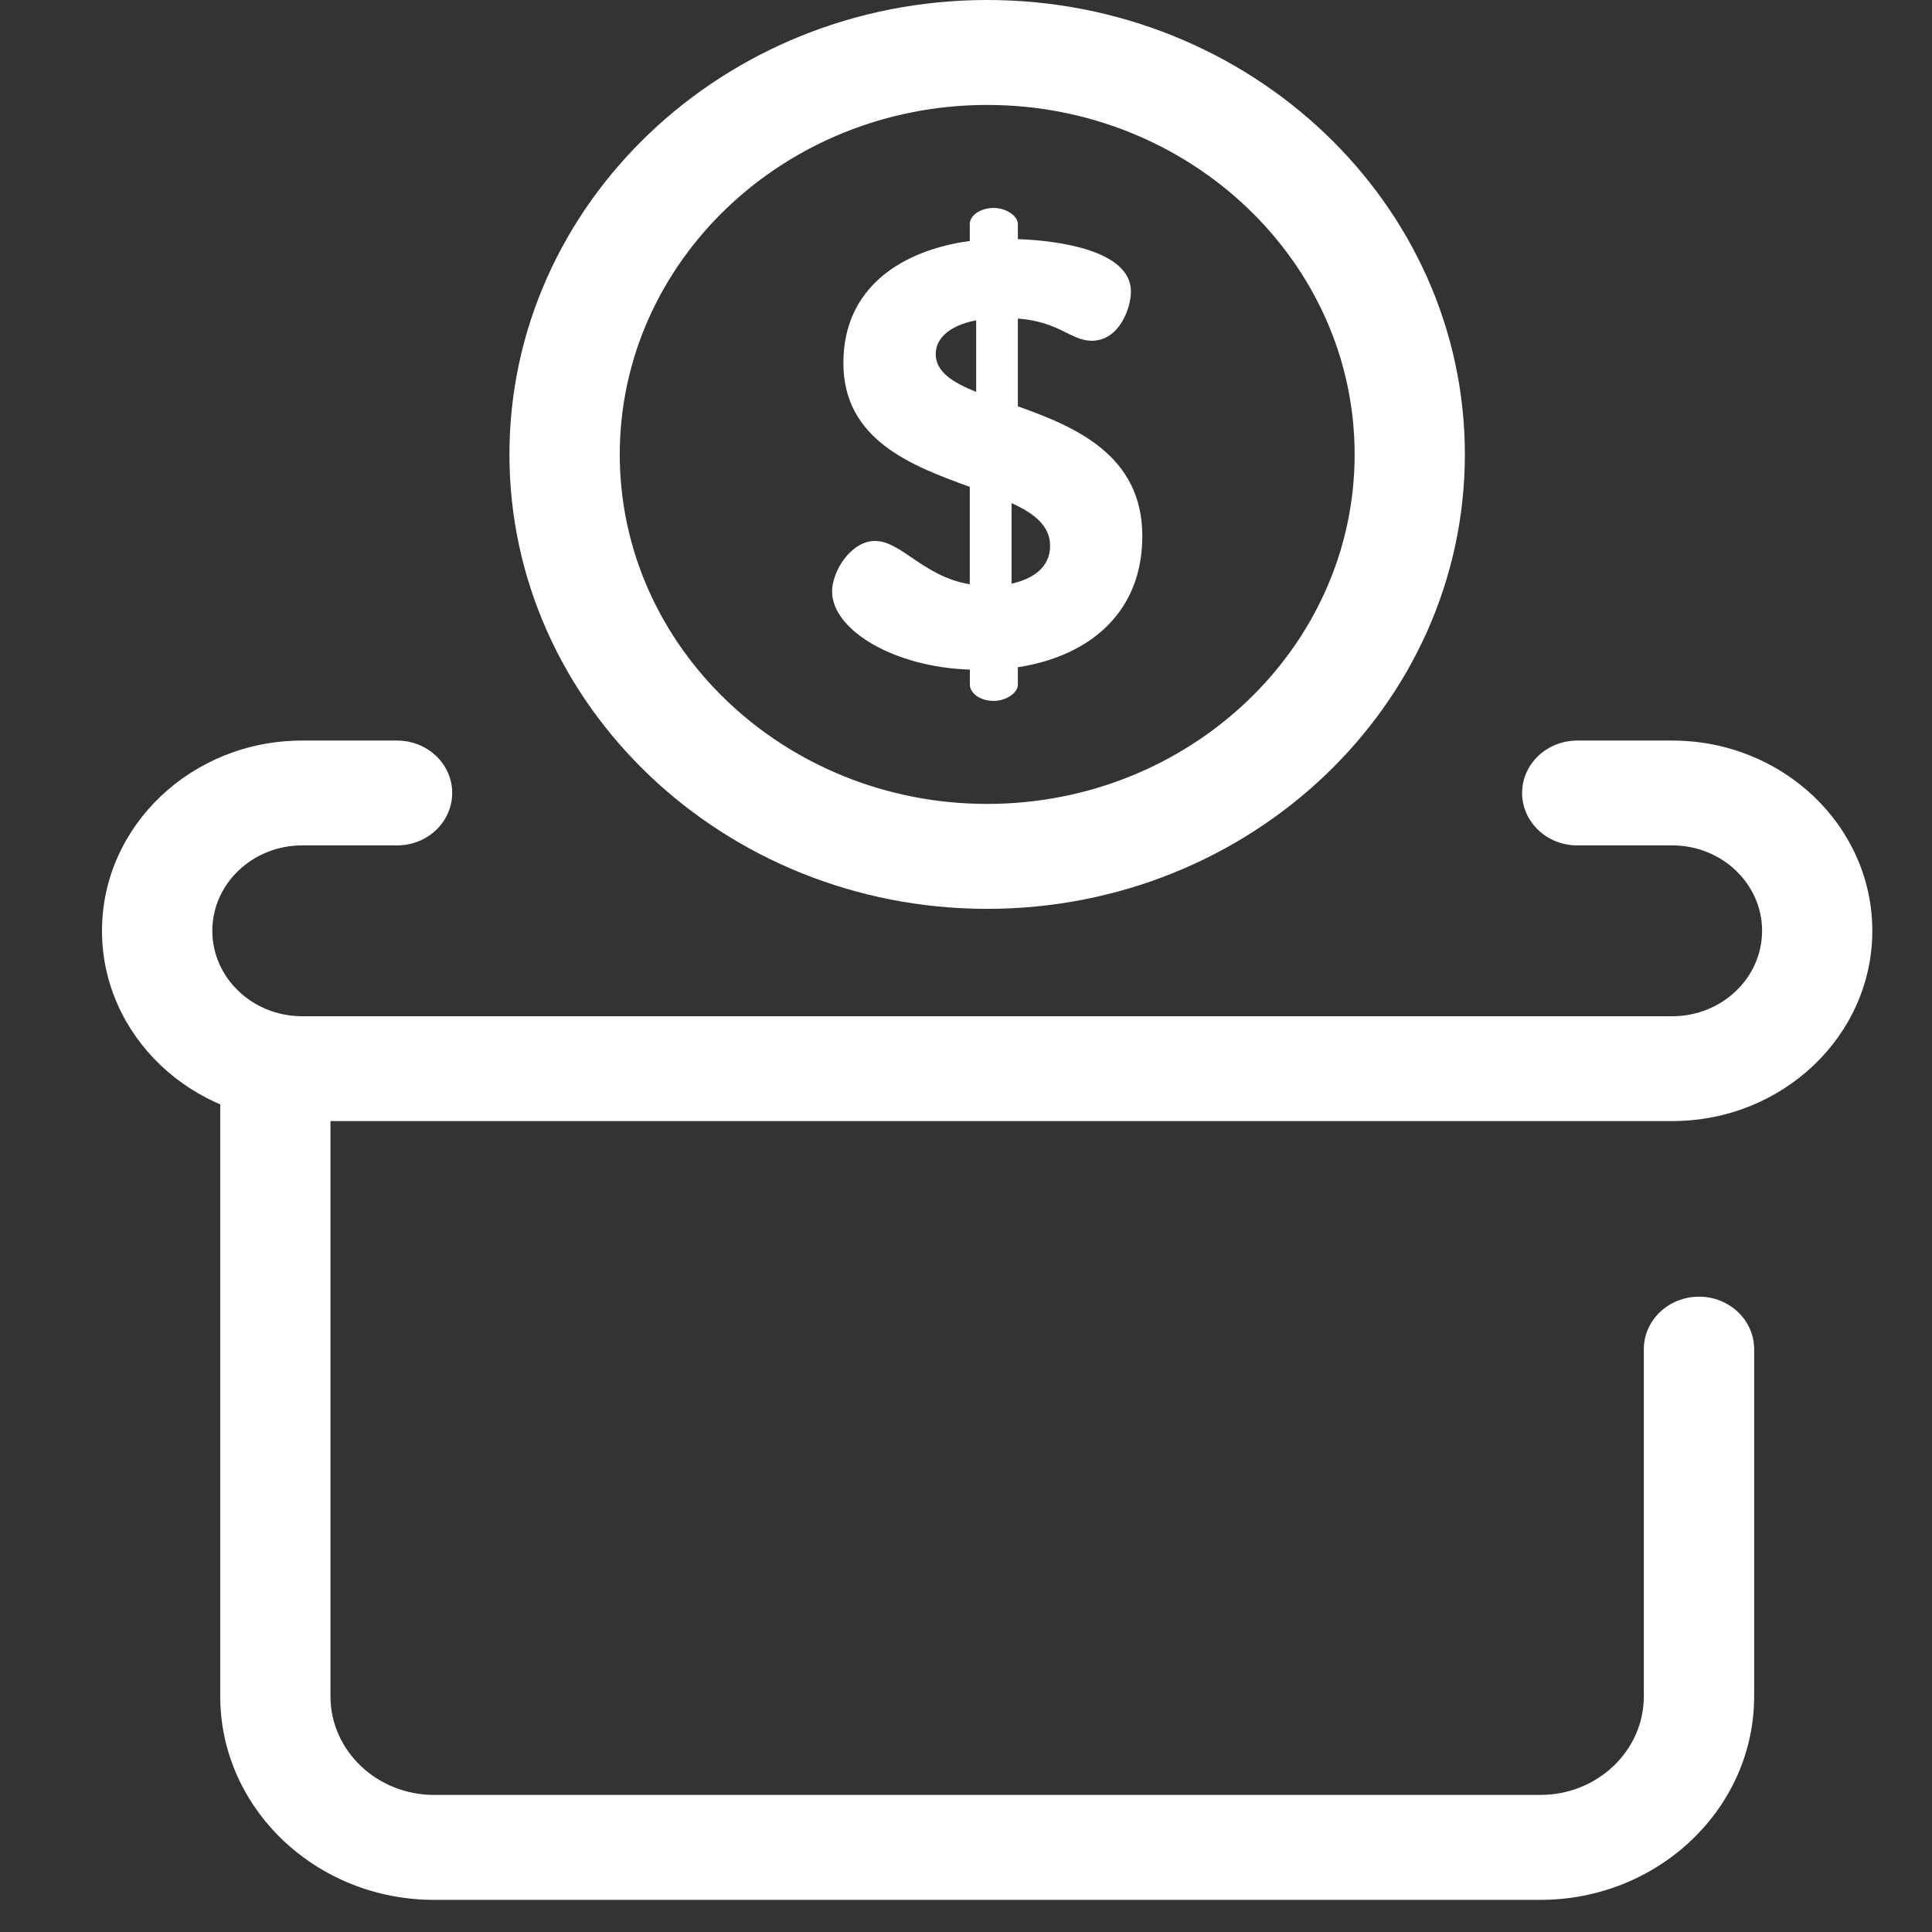
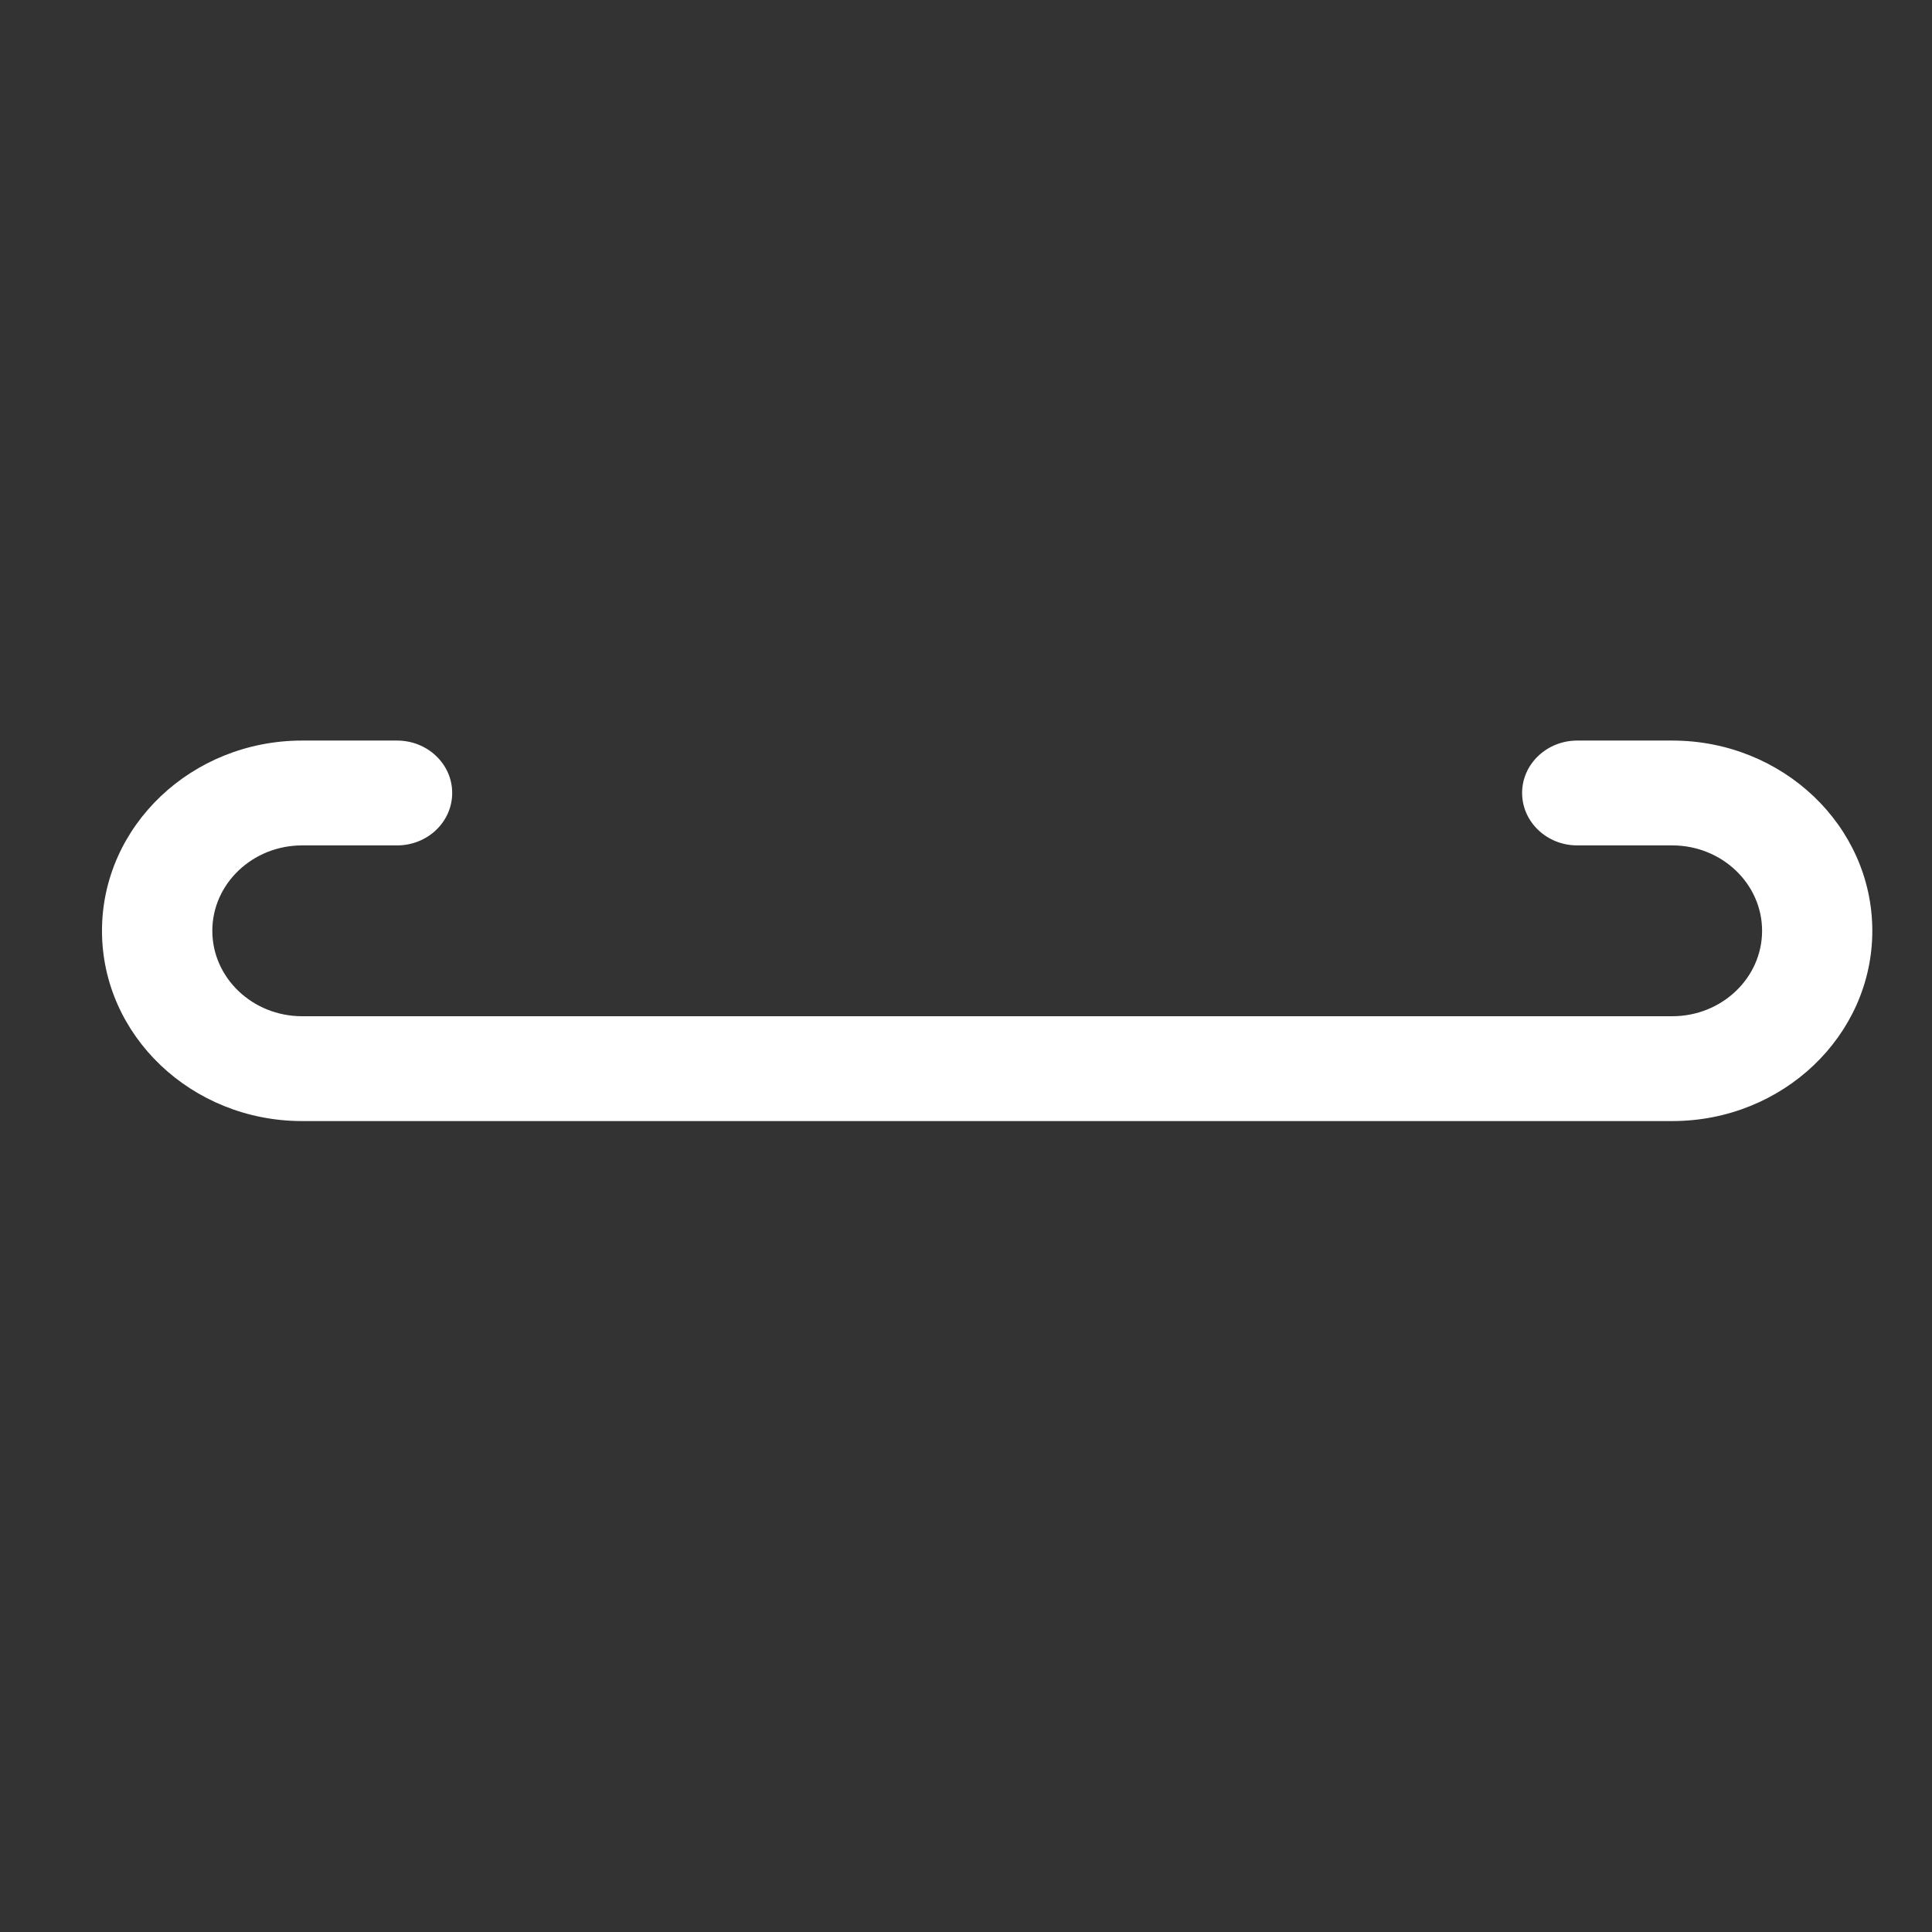
<svg xmlns="http://www.w3.org/2000/svg" width="19px" height="19px" viewBox="0 0 19 19" version="1.1">
  <rect x="0" y="0" width="19" height="19" fill="#333333" stroke="none" />
  <title>icon-step1</title>
  <desc>Created with Sketch.</desc>
  <defs />
  <g id="Page-1" stroke="none" stroke-width="1" fill="none" fill-rule="evenodd">
    <g id="icon-step1" fill-rule="nonzero">
-       <ellipse id="Oval" cx="9.921" cy="4.416" rx="4.248" ry="4.014" />
-       <path d="M9.708,8.938 C7.118,8.938 5.01,6.933 5.01,4.469 C5.01,2.005 7.118,0 9.708,0 C12.299,0 14.406,2.005 14.406,4.469 C14.406,6.933 12.299,8.938 9.708,8.938 Z M9.708,1.032 C7.716,1.032 6.095,2.574 6.095,4.469 C6.095,6.364 7.716,7.906 9.708,7.906 C11.701,7.906 13.322,6.364 13.322,4.469 C13.322,2.574 11.701,1.032 9.708,1.032 Z" id="Shape" fill="#FFFFFF" />
-       <path d="M9.537,6.585 C8.792,6.562 8.183,6.195 8.183,5.817 C8.183,5.616 8.369,5.32 8.605,5.32 C8.866,5.32 9.077,5.669 9.537,5.746 L9.537,4.788 C8.966,4.581 8.294,4.327 8.294,3.57 C8.294,2.819 8.879,2.459 9.537,2.37 L9.537,2.204 C9.537,2.122 9.637,2.045 9.774,2.045 C9.892,2.045 10.01,2.122 10.01,2.204 L10.01,2.352 C10.395,2.364 11.122,2.459 11.122,2.867 C11.122,3.026 11.01,3.351 10.737,3.351 C10.532,3.351 10.414,3.162 10.01,3.133 L10.01,3.996 C10.575,4.197 11.234,4.475 11.234,5.273 C11.234,6.006 10.737,6.449 10.01,6.562 L10.01,6.733 C10.01,6.816 9.892,6.893 9.774,6.893 C9.637,6.893 9.538,6.816 9.538,6.733 L9.538,6.585 L9.537,6.585 L9.537,6.585 Z M9.6,3.854 L9.6,3.15 C9.32,3.204 9.202,3.34 9.202,3.482 C9.202,3.653 9.363,3.759 9.6,3.854 Z M9.948,4.948 L9.948,5.74 C10.159,5.693 10.327,5.58 10.327,5.367 C10.327,5.172 10.171,5.048 9.948,4.948 Z" id="Shape" fill="#FFFFFF" />
-       <path d="M15.148,18.684 L4.269,18.684 C3.109,18.684 2.166,17.786 2.166,16.683 L2.166,10.509 C2.166,10.225 2.409,9.994 2.708,9.994 C3.008,9.994 3.25,10.224 3.25,10.509 L3.25,16.683 C3.25,17.217 3.707,17.652 4.269,17.652 L15.148,17.652 C15.71,17.652 16.166,17.217 16.166,16.683 L16.166,13.268 C16.166,12.983 16.409,12.752 16.709,12.752 C17.008,12.752 17.251,12.983 17.251,13.268 L17.251,16.683 C17.251,17.786 16.308,18.684 15.148,18.684 Z" id="Shape" fill="#FFFFFF" />
      <path d="M16.446,11.025 L2.971,11.025 C1.886,11.025 1.003,10.186 1.003,9.154 C1.003,8.122 1.886,7.283 2.971,7.283 L3.905,7.283 C4.205,7.283 4.447,7.514 4.447,7.798 C4.447,8.083 4.205,8.314 3.905,8.314 L2.971,8.314 C2.484,8.314 2.088,8.691 2.088,9.154 C2.088,9.617 2.484,9.994 2.971,9.994 L16.446,9.994 C16.933,9.994 17.329,9.617 17.329,9.154 C17.329,8.691 16.933,8.314 16.446,8.314 L15.511,8.314 C15.212,8.314 14.969,8.083 14.969,7.798 C14.969,7.514 15.212,7.283 15.511,7.283 L16.446,7.283 C17.531,7.283 18.413,8.122 18.413,9.154 C18.413,10.186 17.531,11.025 16.446,11.025 Z" id="Shape" fill="#FFFFFF" />
    </g>
  </g>
</svg>